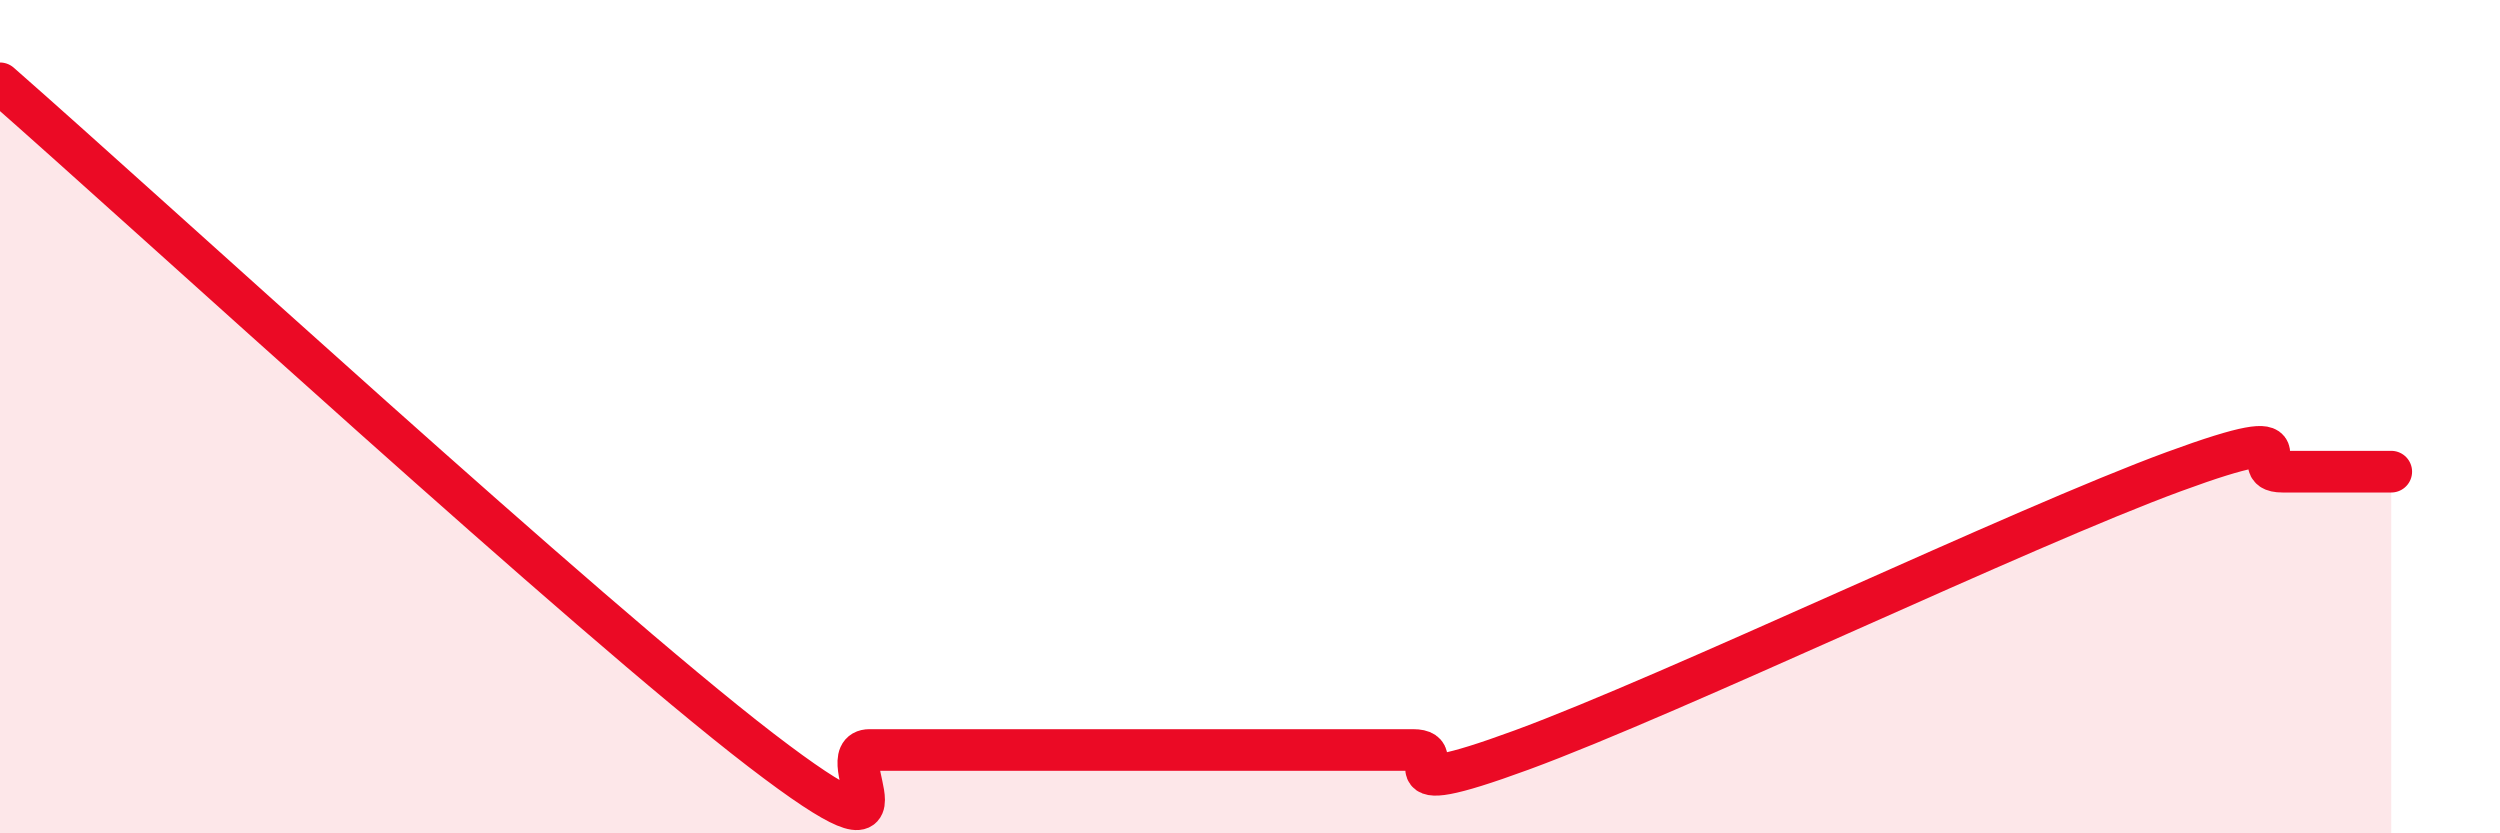
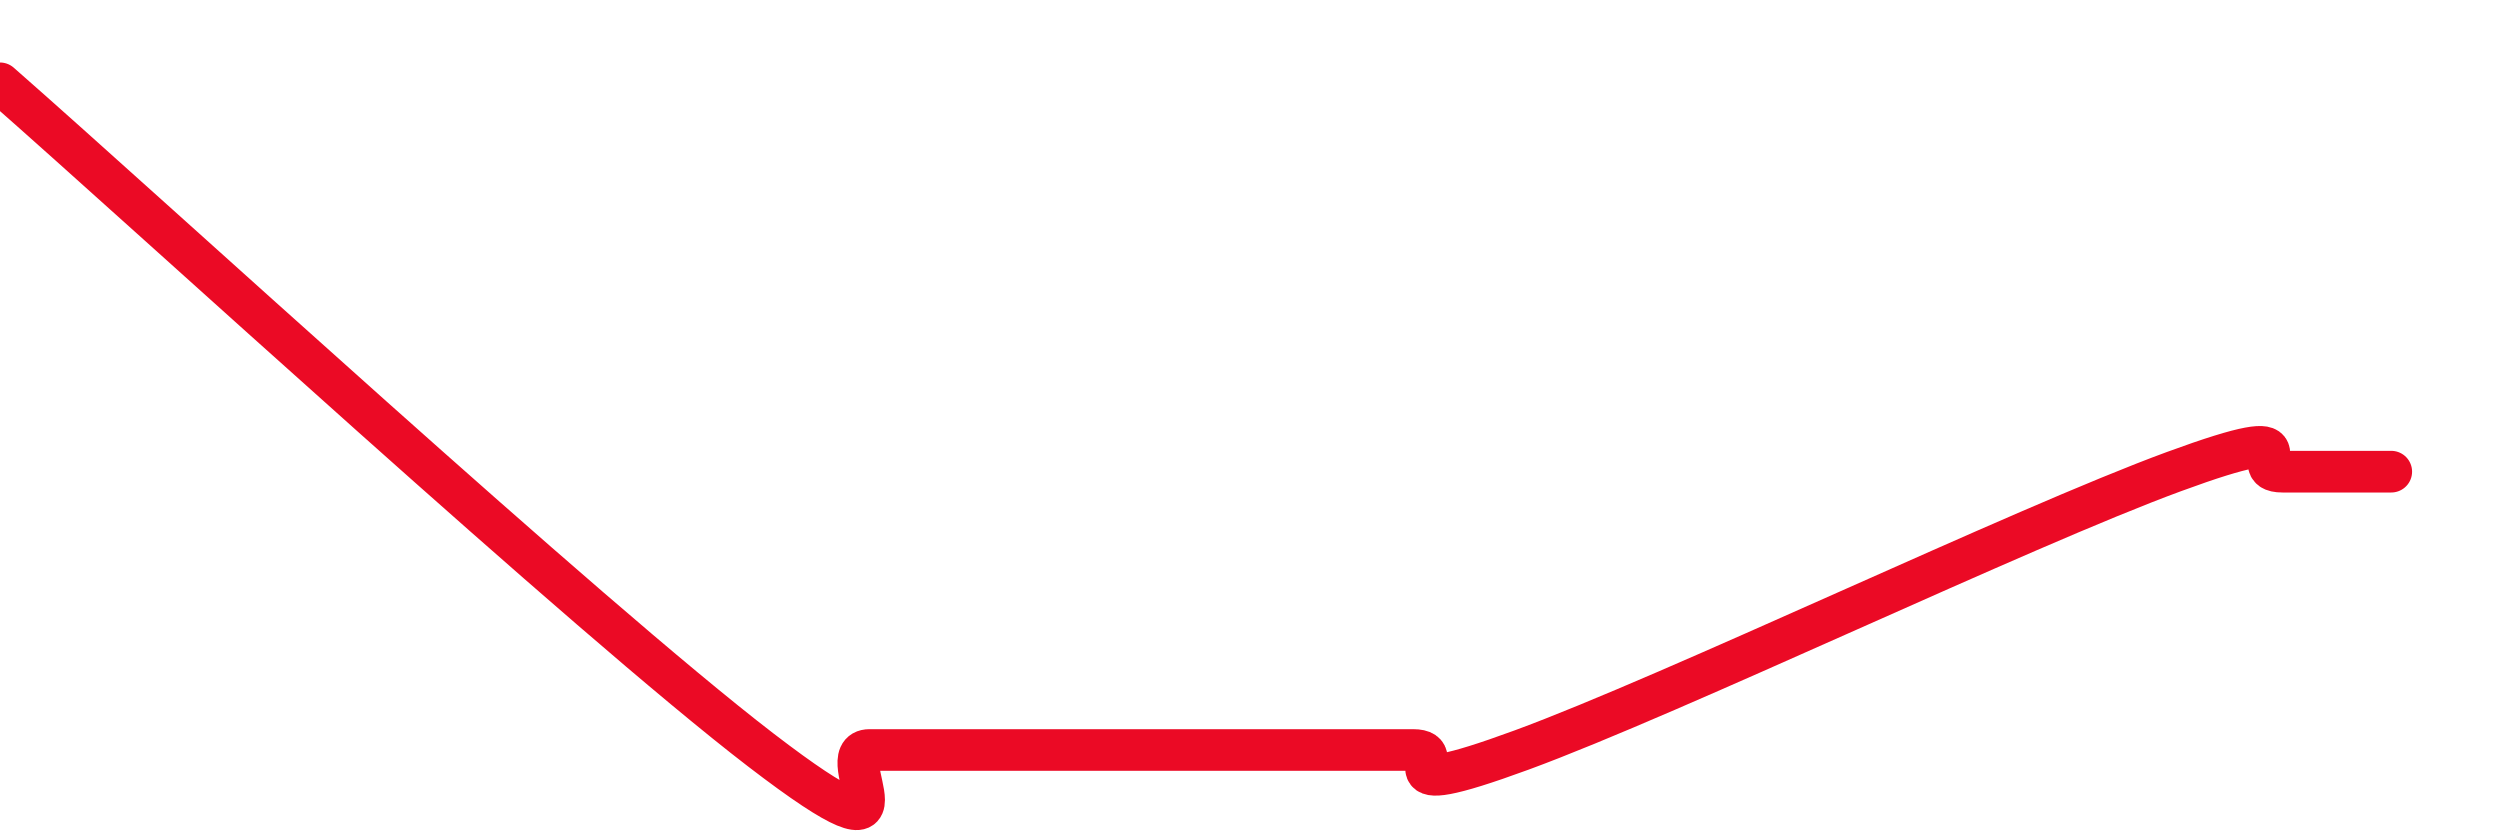
<svg xmlns="http://www.w3.org/2000/svg" width="60" height="20" viewBox="0 0 60 20">
-   <path d="M 0,2 C 3.65,5.2 14.09,14.8 18.26,18 C 22.43,21.2 19.83,18 20.87,18 C 21.91,18 22.44,18 23.48,18 C 24.52,18 25.05,18 26.09,18 C 27.13,18 27.66,18 28.7,18 C 29.74,18 30.26,18 31.3,18 C 32.34,18 32.87,18 33.91,18 C 34.95,18 32.87,19.34 36.52,18 C 40.17,16.66 48.52,12.66 52.17,11.32 C 55.82,9.98 53.74,11.32 54.78,11.32 C 55.82,11.32 56.87,11.32 57.39,11.32L57.39 20L0 20Z" fill="#EB0A25" opacity="0.1" stroke-linecap="round" stroke-linejoin="round" />
  <path d="M 0,2 C 3.65,5.2 14.09,14.8 18.26,18 C 22.43,21.2 19.83,18 20.87,18 C 21.91,18 22.44,18 23.48,18 C 24.52,18 25.05,18 26.09,18 C 27.13,18 27.66,18 28.7,18 C 29.74,18 30.26,18 31.3,18 C 32.34,18 32.87,18 33.91,18 C 34.95,18 32.87,19.34 36.52,18 C 40.17,16.66 48.52,12.66 52.17,11.32 C 55.82,9.98 53.74,11.32 54.78,11.32 C 55.82,11.32 56.87,11.32 57.39,11.32" stroke="#EB0A25" stroke-width="1" fill="none" stroke-linecap="round" stroke-linejoin="round" />
</svg>